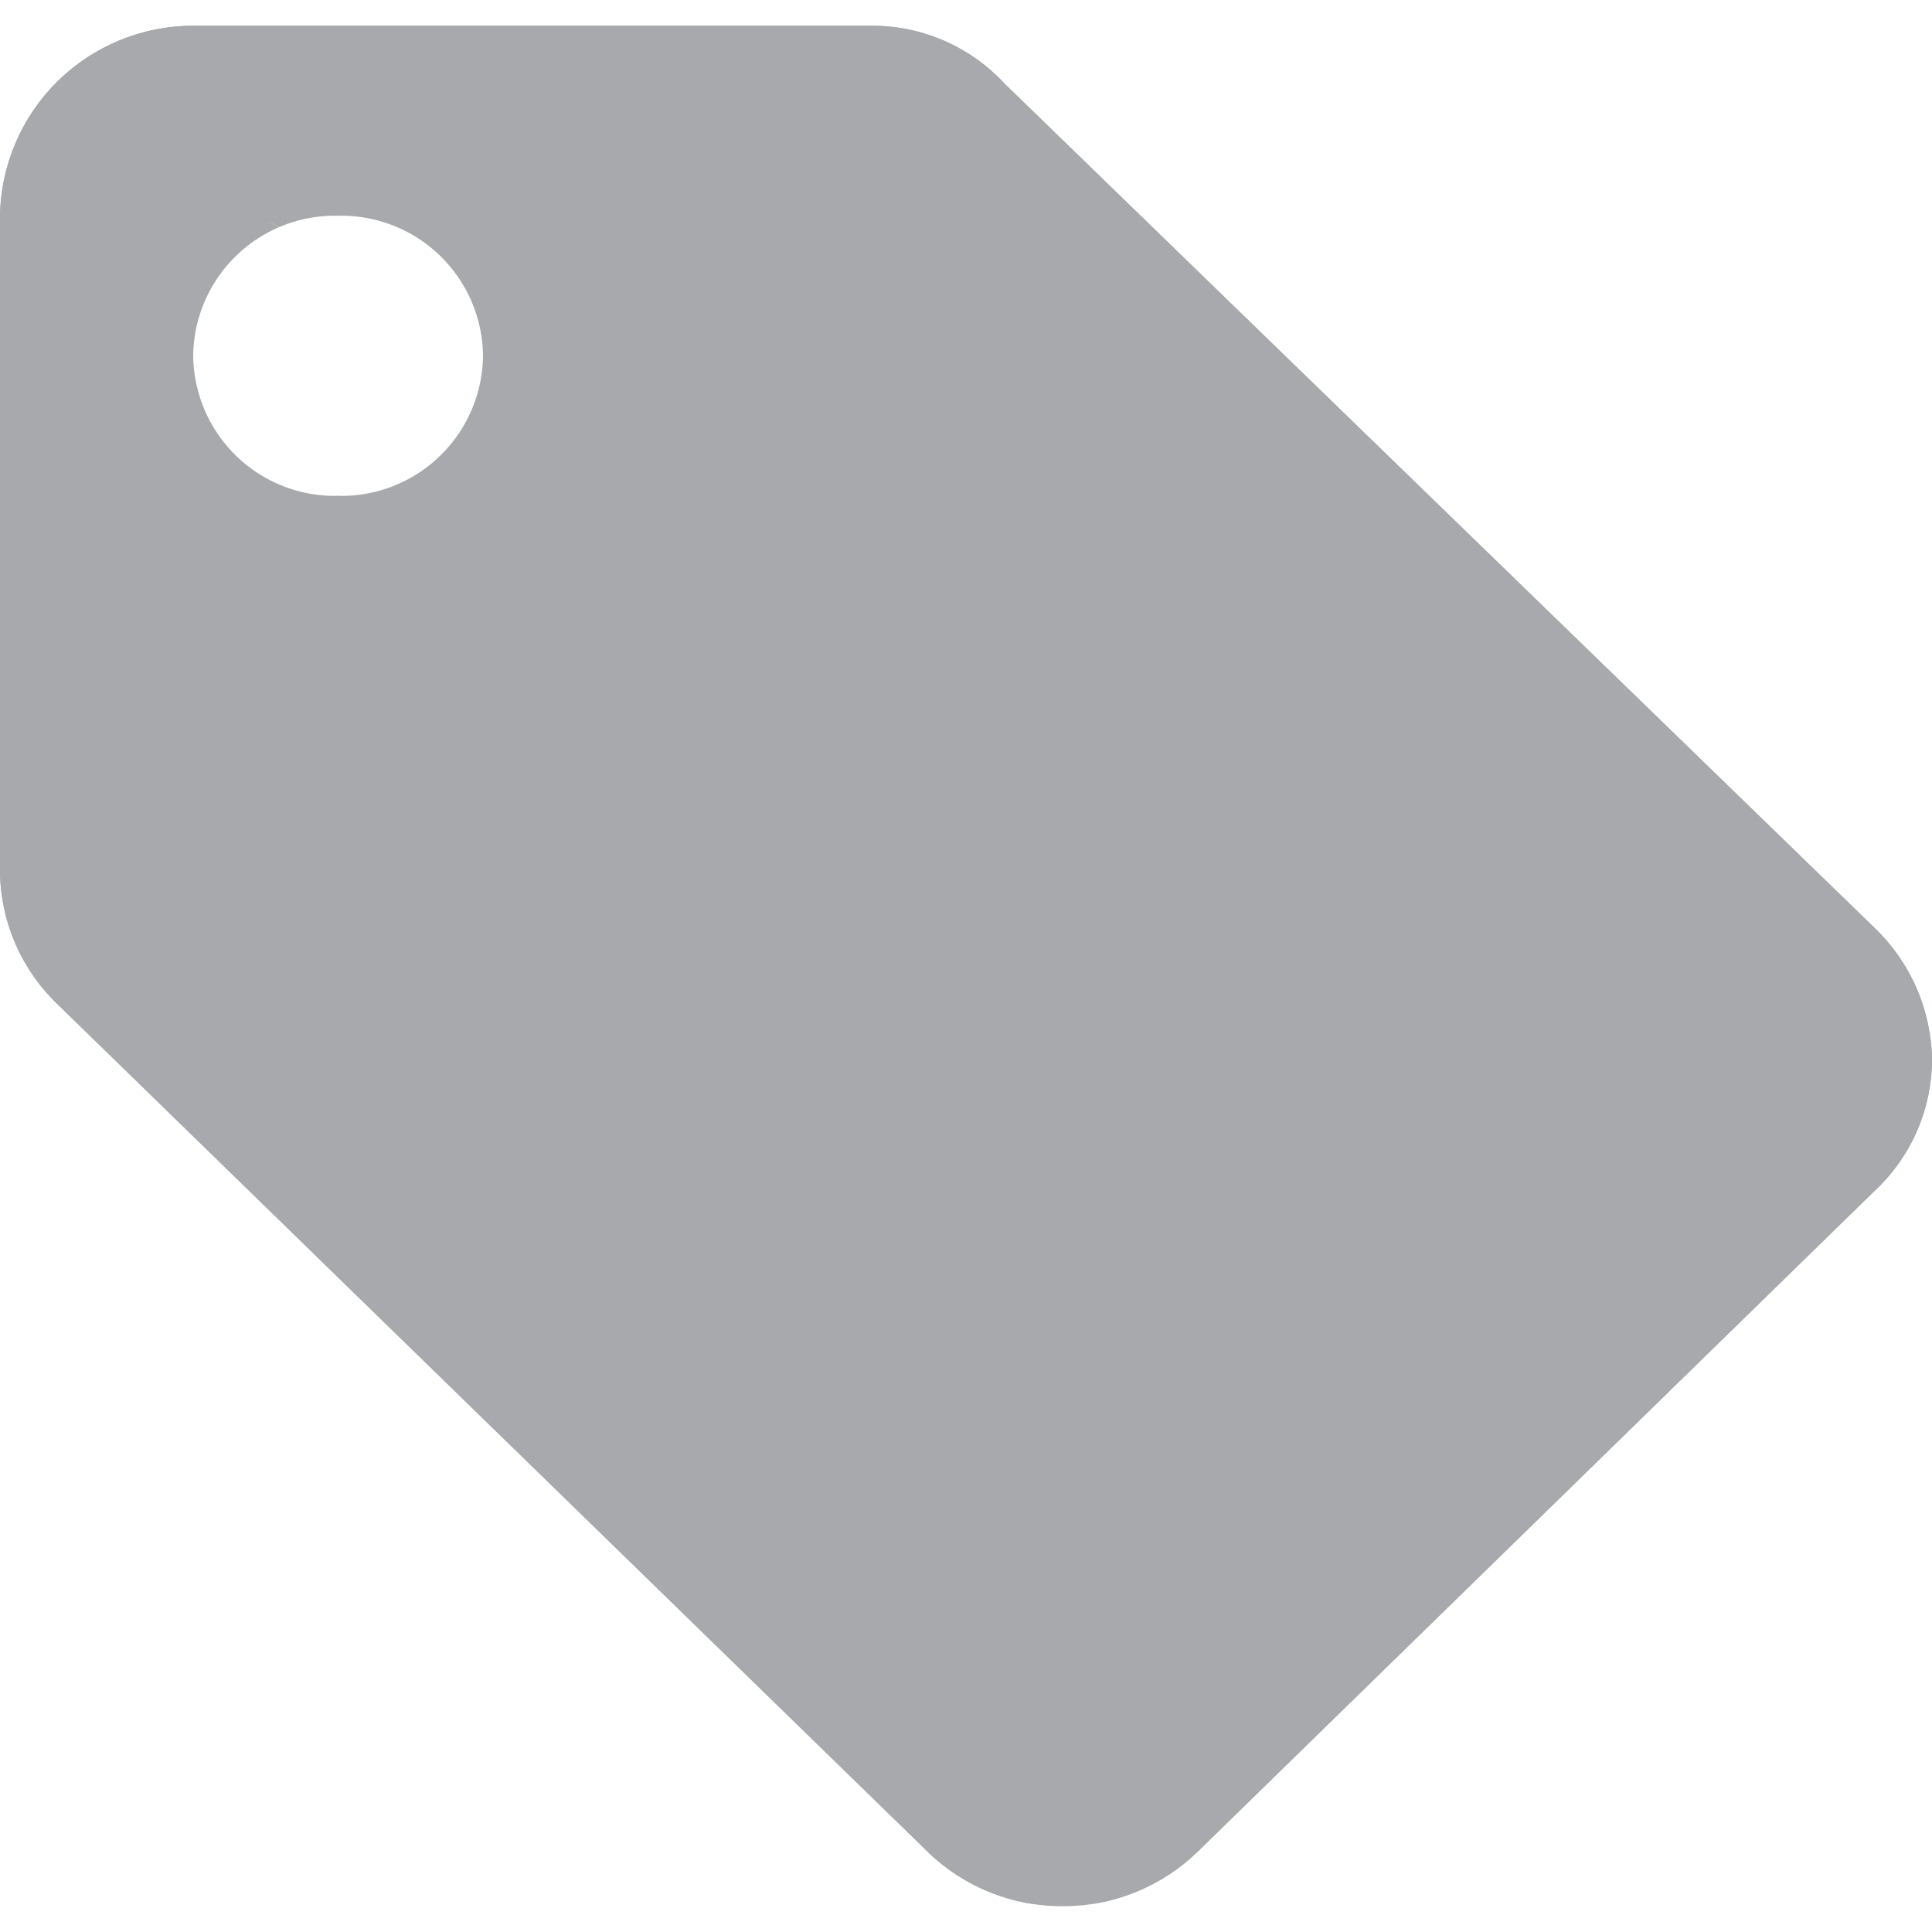
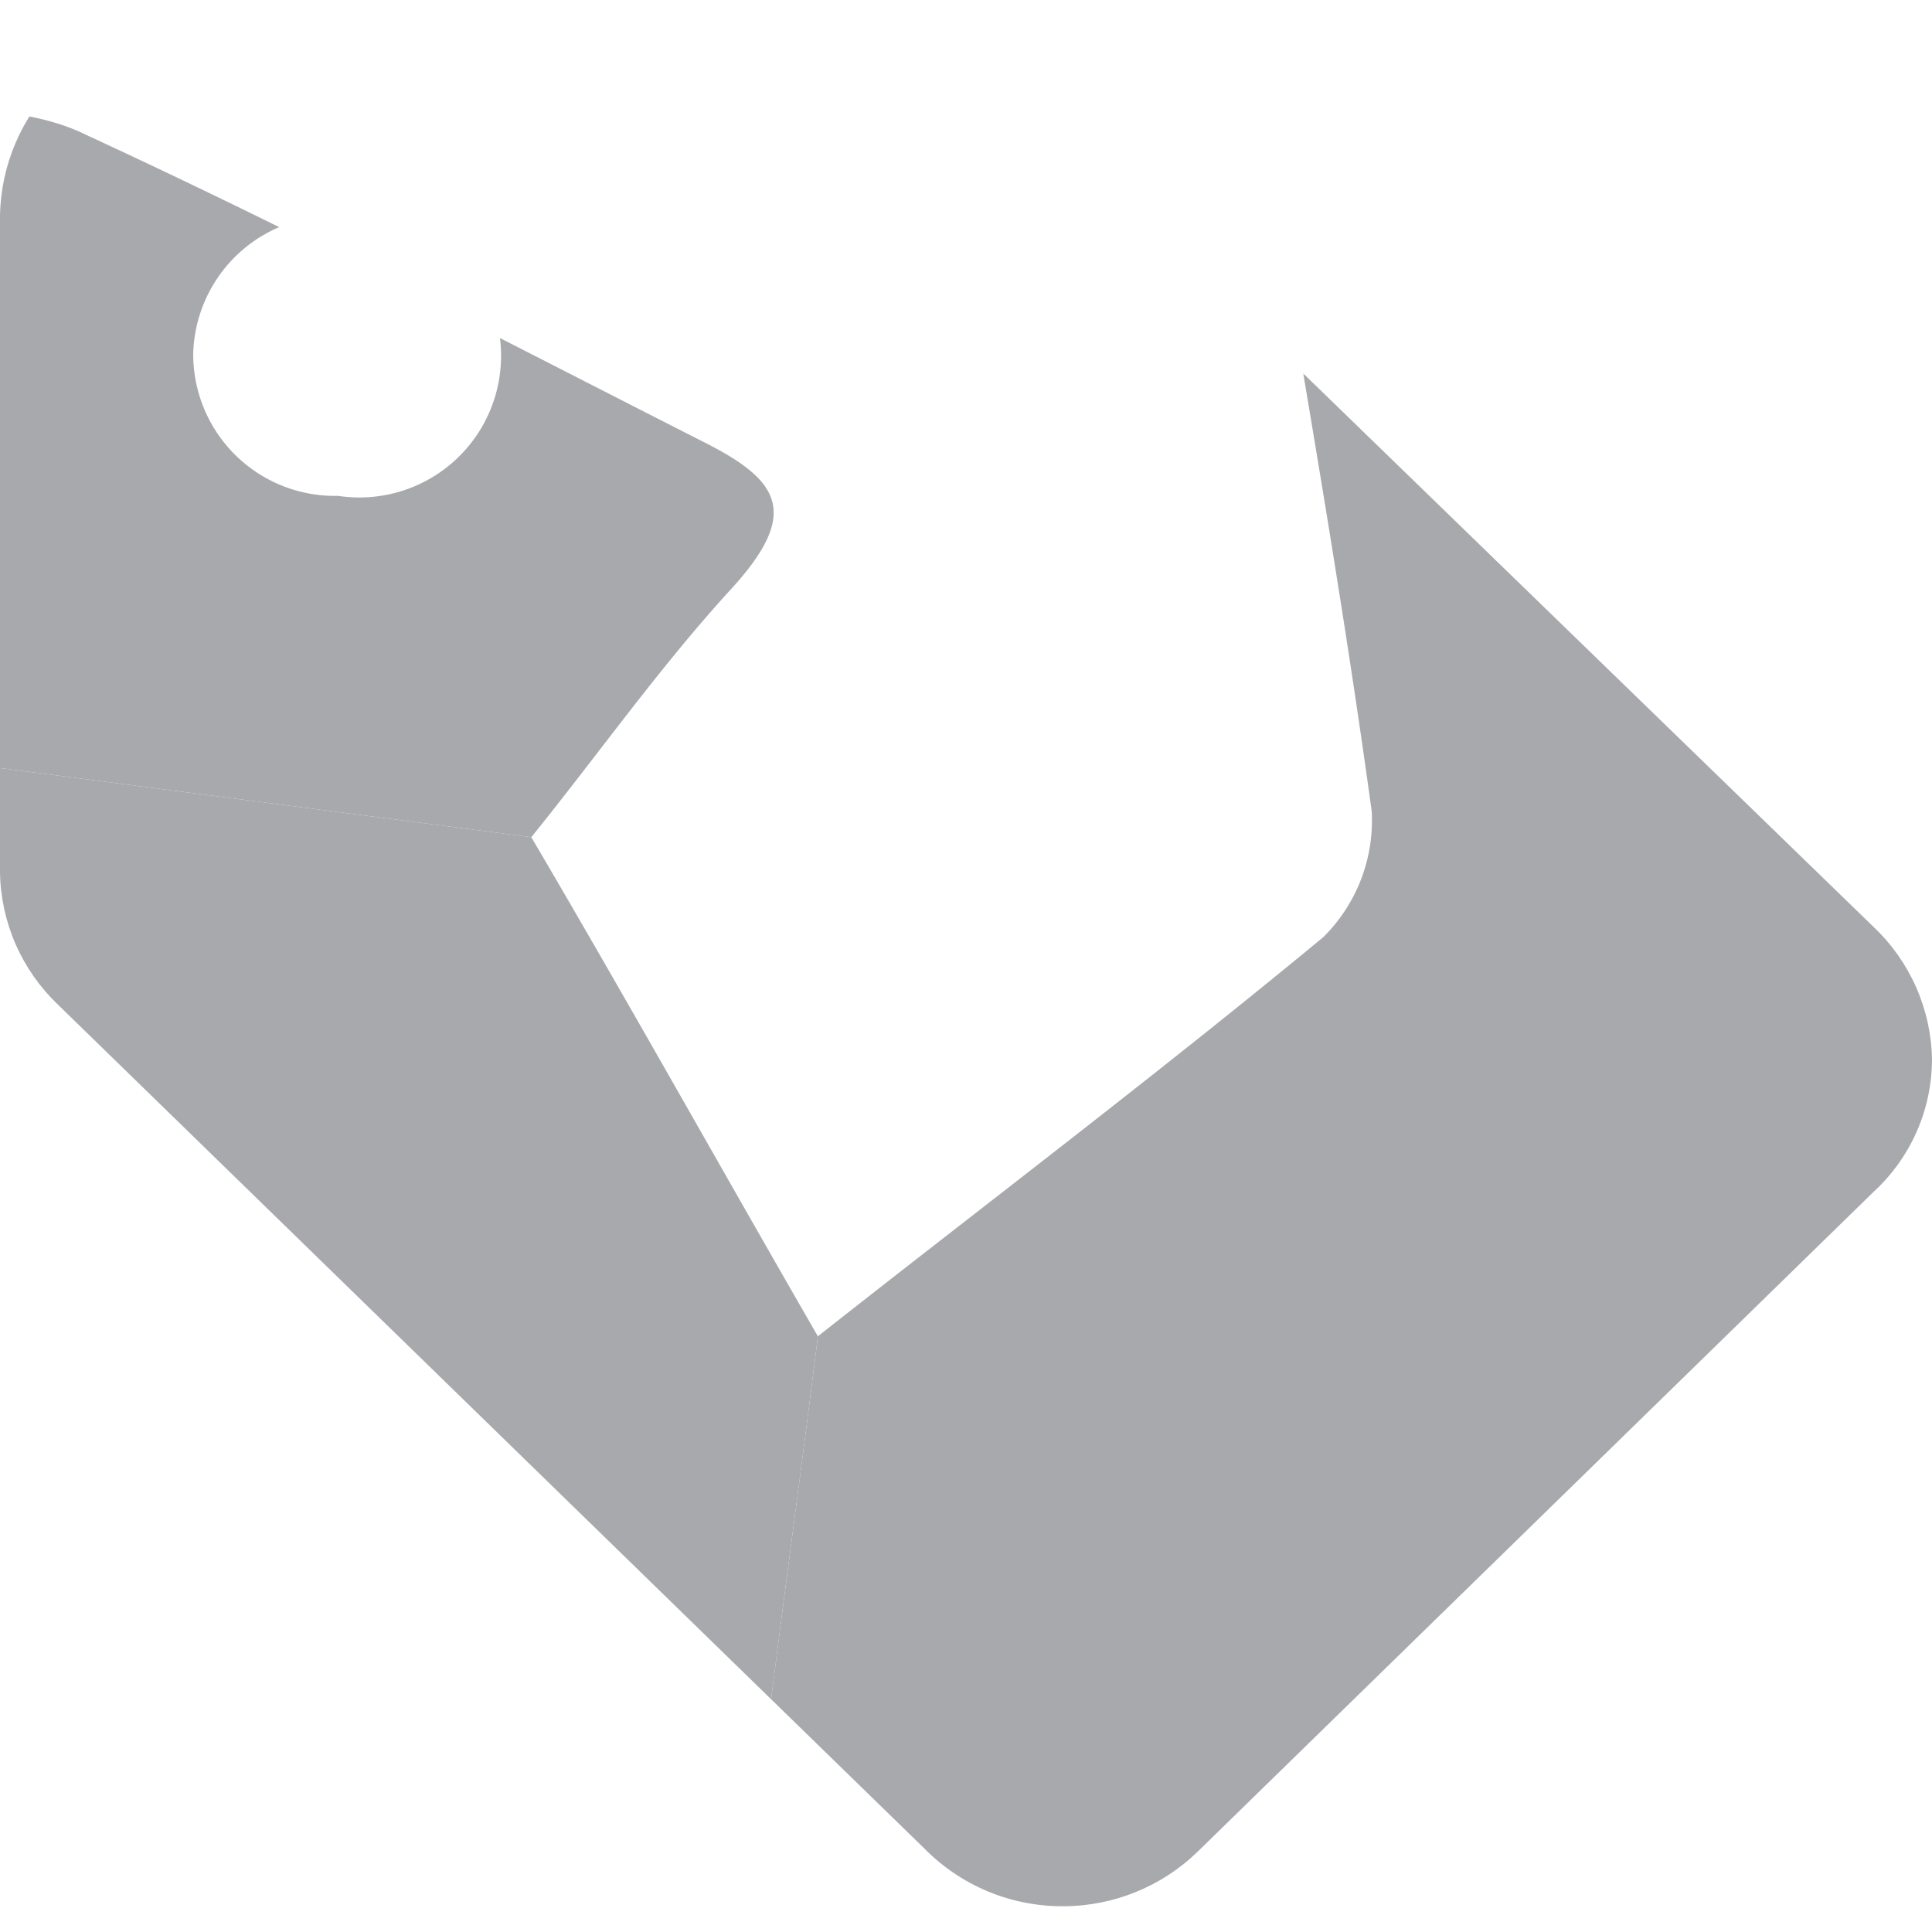
<svg xmlns="http://www.w3.org/2000/svg" id="Layer_1" data-name="Layer 1" width="60" height="60" viewBox="0 0 60 60">
  <defs>
    <clipPath id="clip-path">
-       <rect y="0.8" width="60" height="58.32" style="fill: none" />
-     </clipPath>
+       </clipPath>
    <clipPath id="clip-path-2">
      <path d="M6,11a4.4,4.4,0,0,1,4.5-4.3,4.4,4.4,0,1,1,0,8.7A4.4,4.4,0,0,1,6,11M6,.8A6,6,0,0,0,0,6.7V27.1a5.8,5.8,0,0,0,1.8,4.1L28.7,57.4A6,6,0,0,0,33,59.2a6,6,0,0,0,4.2-1.7L58.2,37A5.6,5.6,0,0,0,60,32.9a5.8,5.8,0,0,0-1.8-4.1L31.2,2.6A5.6,5.6,0,0,0,27,.8Z" style="fill: none" />
    </clipPath>
  </defs>
  <g style="clip-path: url(#clip-path)">
    <path d="M15,11a4.4,4.4,0,0,0-4.5-4.3,4.4,4.4,0,1,0,0,8.7A4.4,4.4,0,0,0,15,11M28.7,57.4,1.8,31.2A5.8,5.8,0,0,1,0,27.1V6.7A6,6,0,0,1,6,.8H27a5.6,5.6,0,0,1,4.2,1.8l27,26.2A5.8,5.8,0,0,1,60,32.9,5.6,5.6,0,0,1,58.2,37l-21,20.5A6,6,0,0,1,33,59.2a6,6,0,0,1-4.3-1.8" style="fill: #a7a9ac" />
  </g>
  <g style="clip-path: url(#clip-path-2)">
-     <path d="M130.2.5c-2.1,9.9-4.3,19.7-6.1,29.6s-8.5,12.2-16.1,7.2L94.1,28.2c-4.5,1.9-9,4-13.6,5.8L65.8,39.1a61.7,61.7,0,0,1-3.9,6c-5.6,6.5-11.3,12.8-17,19.2-.1,1.6-.2,3.1-.4,4.7L39.7,99.4,58,94.3c0-7.5,0-14.9-.1-22.3,0-2.5.8-3.9,3.4-4.6,7.7-2.1,15.3-4.7,23-6.8,3.2-.9,4.8-2.7,5.2-5.9s1-5.4,1.6-8.6l15.1,13.8,23.7-1.6c1.4-1.5,2.7-3.4,4.5-4.5,4-2.5,5.2-6.1,5-10.6s.2-9.4.4-14.1c.1-2.8.3-5.7.2-8.5s.5-8-1.1-11-5.7-6.1-8.7-9.1" style="fill: #a7a9ac" />
-     <path d="M65.8,39.1,80.5,34c4.6-1.8,9.1-3.9,13.6-5.8L81.8,10.8c3.3-2.1,6.3-4.1,9.5-5.8s2.6-2.5,2.1-5.2C91.6-10.9,86-17.5,75-19.1l-13.8,6c-5.1-1.3-10.1-2.7-15.3-3.8a9.9,9.9,0,0,0-5.4.2c-6.3,2.1-12.5,4.6-18.7,7a24,24,0,0,0,2.7,2.8C29.3-3.4,34.2,0,39.1,3.4l18.8-.3c2.5,0,3.2,1.1,3.5,3.3,1.4,10.9,2.9,21.8,4.4,32.7" style="fill: #a7a9ac" />
+     <path d="M130.2.5c-2.1,9.9-4.3,19.7-6.1,29.6s-8.5,12.2-16.1,7.2L94.1,28.2c-4.5,1.9-9,4-13.6,5.8L65.8,39.1a61.7,61.7,0,0,1-3.9,6L39.7,99.4,58,94.3c0-7.5,0-14.9-.1-22.3,0-2.5.8-3.9,3.4-4.6,7.7-2.1,15.3-4.7,23-6.8,3.2-.9,4.8-2.7,5.2-5.9s1-5.4,1.6-8.6l15.1,13.8,23.7-1.6c1.4-1.5,2.7-3.4,4.5-4.5,4-2.5,5.2-6.1,5-10.6s.2-9.4.4-14.1c.1-2.8.3-5.7.2-8.5s.5-8-1.1-11-5.7-6.1-8.7-9.1" style="fill: #a7a9ac" />
    <path d="M8.1-46.6-3.7-56.7l-1.1.5v16c0,13.9,0,13.9-12.8,19.2-5.1,2.2-10.1,4.7-15.1,7.1C-29.3-9.1-26-4.3-22.6.4c.7.9,2,1.2,3.1,1.8A36.5,36.5,0,0,1-1.2-15.2c4-1.8,6.9-2,10.6.1s8.2,3.6,12.4,5.4c6.2-2.4,12.4-4.9,18.7-7a9.9,9.9,0,0,1,5.4-.2c5.2,1.1,10.2,2.5,15.3,3.8-.2-6-.3-11.9-.8-17.9a5.7,5.7,0,0,0-2.6-3.7c-4.5-2.5-9.1-4.6-13.7-6.9C37.6-36.1,31-30.7,24.7-25c-2.4,2.2-4.4,2.8-6.9.6a13,13,0,0,0-2.6-1.4c-3.7-1.7-5.8-4.1-5.7-8.5s-.9-8.2-1.4-12.3" style="fill: #a7a9ac" />
    <path d="M22.7,78.1,44.9,64.3c5.7-6.4,11.4-12.7,17-19.2a61.7,61.7,0,0,0,3.9-6c-1.5-10.9-3-21.8-4.4-32.7-.3-2.2-1-3.3-3.5-3.3l-18.8.3c1.2,7.3,2.5,14.5,3.5,21.8a5.1,5.1,0,0,1-1.5,3.9c-5.2,4.3-10.5,8.3-15.7,12.4-.9,7.3-2,14.6-2.6,22-.4,4.8-.1,9.7-.1,14.6" style="fill: #a7a9ac" />
    <path d="M86.2,89.1l3.7-4.9c5.4-.7,10.7-1.4,16.1-1.9,2.7-.3,3.4-1.5,2.9-4.3-1.1-5.9-1.8-12-2.7-18.1L91.1,46.1c-.6,3.2-1.3,5.9-1.6,8.6s-2,5-5.2,5.9c-7.7,2.1-15.3,4.7-23,6.8-2.6.7-3.4,2.1-3.4,4.6.1,7.4.1,14.8.1,22.3a13.4,13.4,0,0,0,.7,1.8l7.7,7.6c1.7,1.6,3.6,3,5.4,4.5l3-4L86.2,89.1" style="fill: #a7a9ac" />
-     <path d="M25.4,41.5c5.2-4.1,10.5-8.1,15.7-12.4a5.1,5.1,0,0,0,1.5-3.9c-1-7.3-2.3-14.5-3.5-21.8C34.2,0,29.3-3.4,24.5-6.9a24,24,0,0,1-2.7-2.8c-4.2-1.8-8.5-3.3-12.4-5.4S2.8-17-1.2-15.2A36.5,36.5,0,0,0-19.5,2.2l16,1.1c2.1.1,4.4,0,6.2.9,6.5,3,12.8,6.3,19.1,9.5,2.4,1.2,2.8,2.5.9,4.6s-4.1,5.1-6.2,7.7c3,5.1,5.9,10.3,8.9,15.5" style="fill: #a7a9ac" />
    <path d="M-51.3-17.4C-47.7-11.3-44.1-5.2-40.6.9a41.2,41.2,0,0,1,2.3,5.8,11.3,11.3,0,0,1,.8,2.4c1.2,9.6,2.2,19.2,3.6,28.7.4,3.3,1,7.5,3.1,9.6,3.8,3.4,8.9,5.4,13.3,8.2a83.3,83.3,0,0,1,6.7,5h1.7C-3.9,57.2,1.1,53.4,7.7,53c-.7-1-1.2-2.2-2.1-2.8C-.8,46-7.3,41.8-13.9,37.8c-2.6-1.5-4.1-3.2-3.7-6.4a18.5,18.5,0,0,0,0-4.7c-.5-4,1.3-5,4.9-4.5L16.5,26c2.1-2.6,4-5.3,6.2-7.7s1.5-3.4-.9-4.6C15.5,10.5,9.2,7.2,2.7,4.2c-1.8-.9-4.1-.8-6.2-.9l-16-1.1c-1.1-.6-2.4-.9-3.1-1.8C-26-4.3-29.3-9.1-32.7-13.9l-18.6-3.5" style="fill: #a7a9ac" />
    <path d="M16.5,26l-29.2-3.8c-3.6-.5-5.4.5-4.9,4.5a18.5,18.5,0,0,1,0,4.7c-.4,3.2,1.1,4.9,3.7,6.4C-7.3,41.8-.8,46,5.6,50.2,6.5,50.8,7,52,7.7,53a19.5,19.5,0,0,1-.1,4.2c-.9,4.1-.2,7.3,3.1,10.3s6.8,7.6,10.2,11.4l1.8-.8c0-4.9-.3-9.8.1-14.6.6-7.4,1.7-14.7,2.6-22-3-5.2-5.9-10.4-8.9-15.5" style="fill: #a7a9ac" />
    <path d="M20.9,78.9c-3.4-3.8-6.5-7.9-10.2-11.4s-4-6.2-3.1-10.3A19.5,19.5,0,0,0,7.7,53c-6.6.4-11.6,4.2-16.8,7.7l7,12.4L-16,83.8c4.3,3.1,8.7,6.3,13.2,9.4a2.4,2.4,0,0,0,2-.2l21-13.1a3.6,3.6,0,0,0,.7-1" style="fill: #a7a9ac" />
  </g>
</svg>